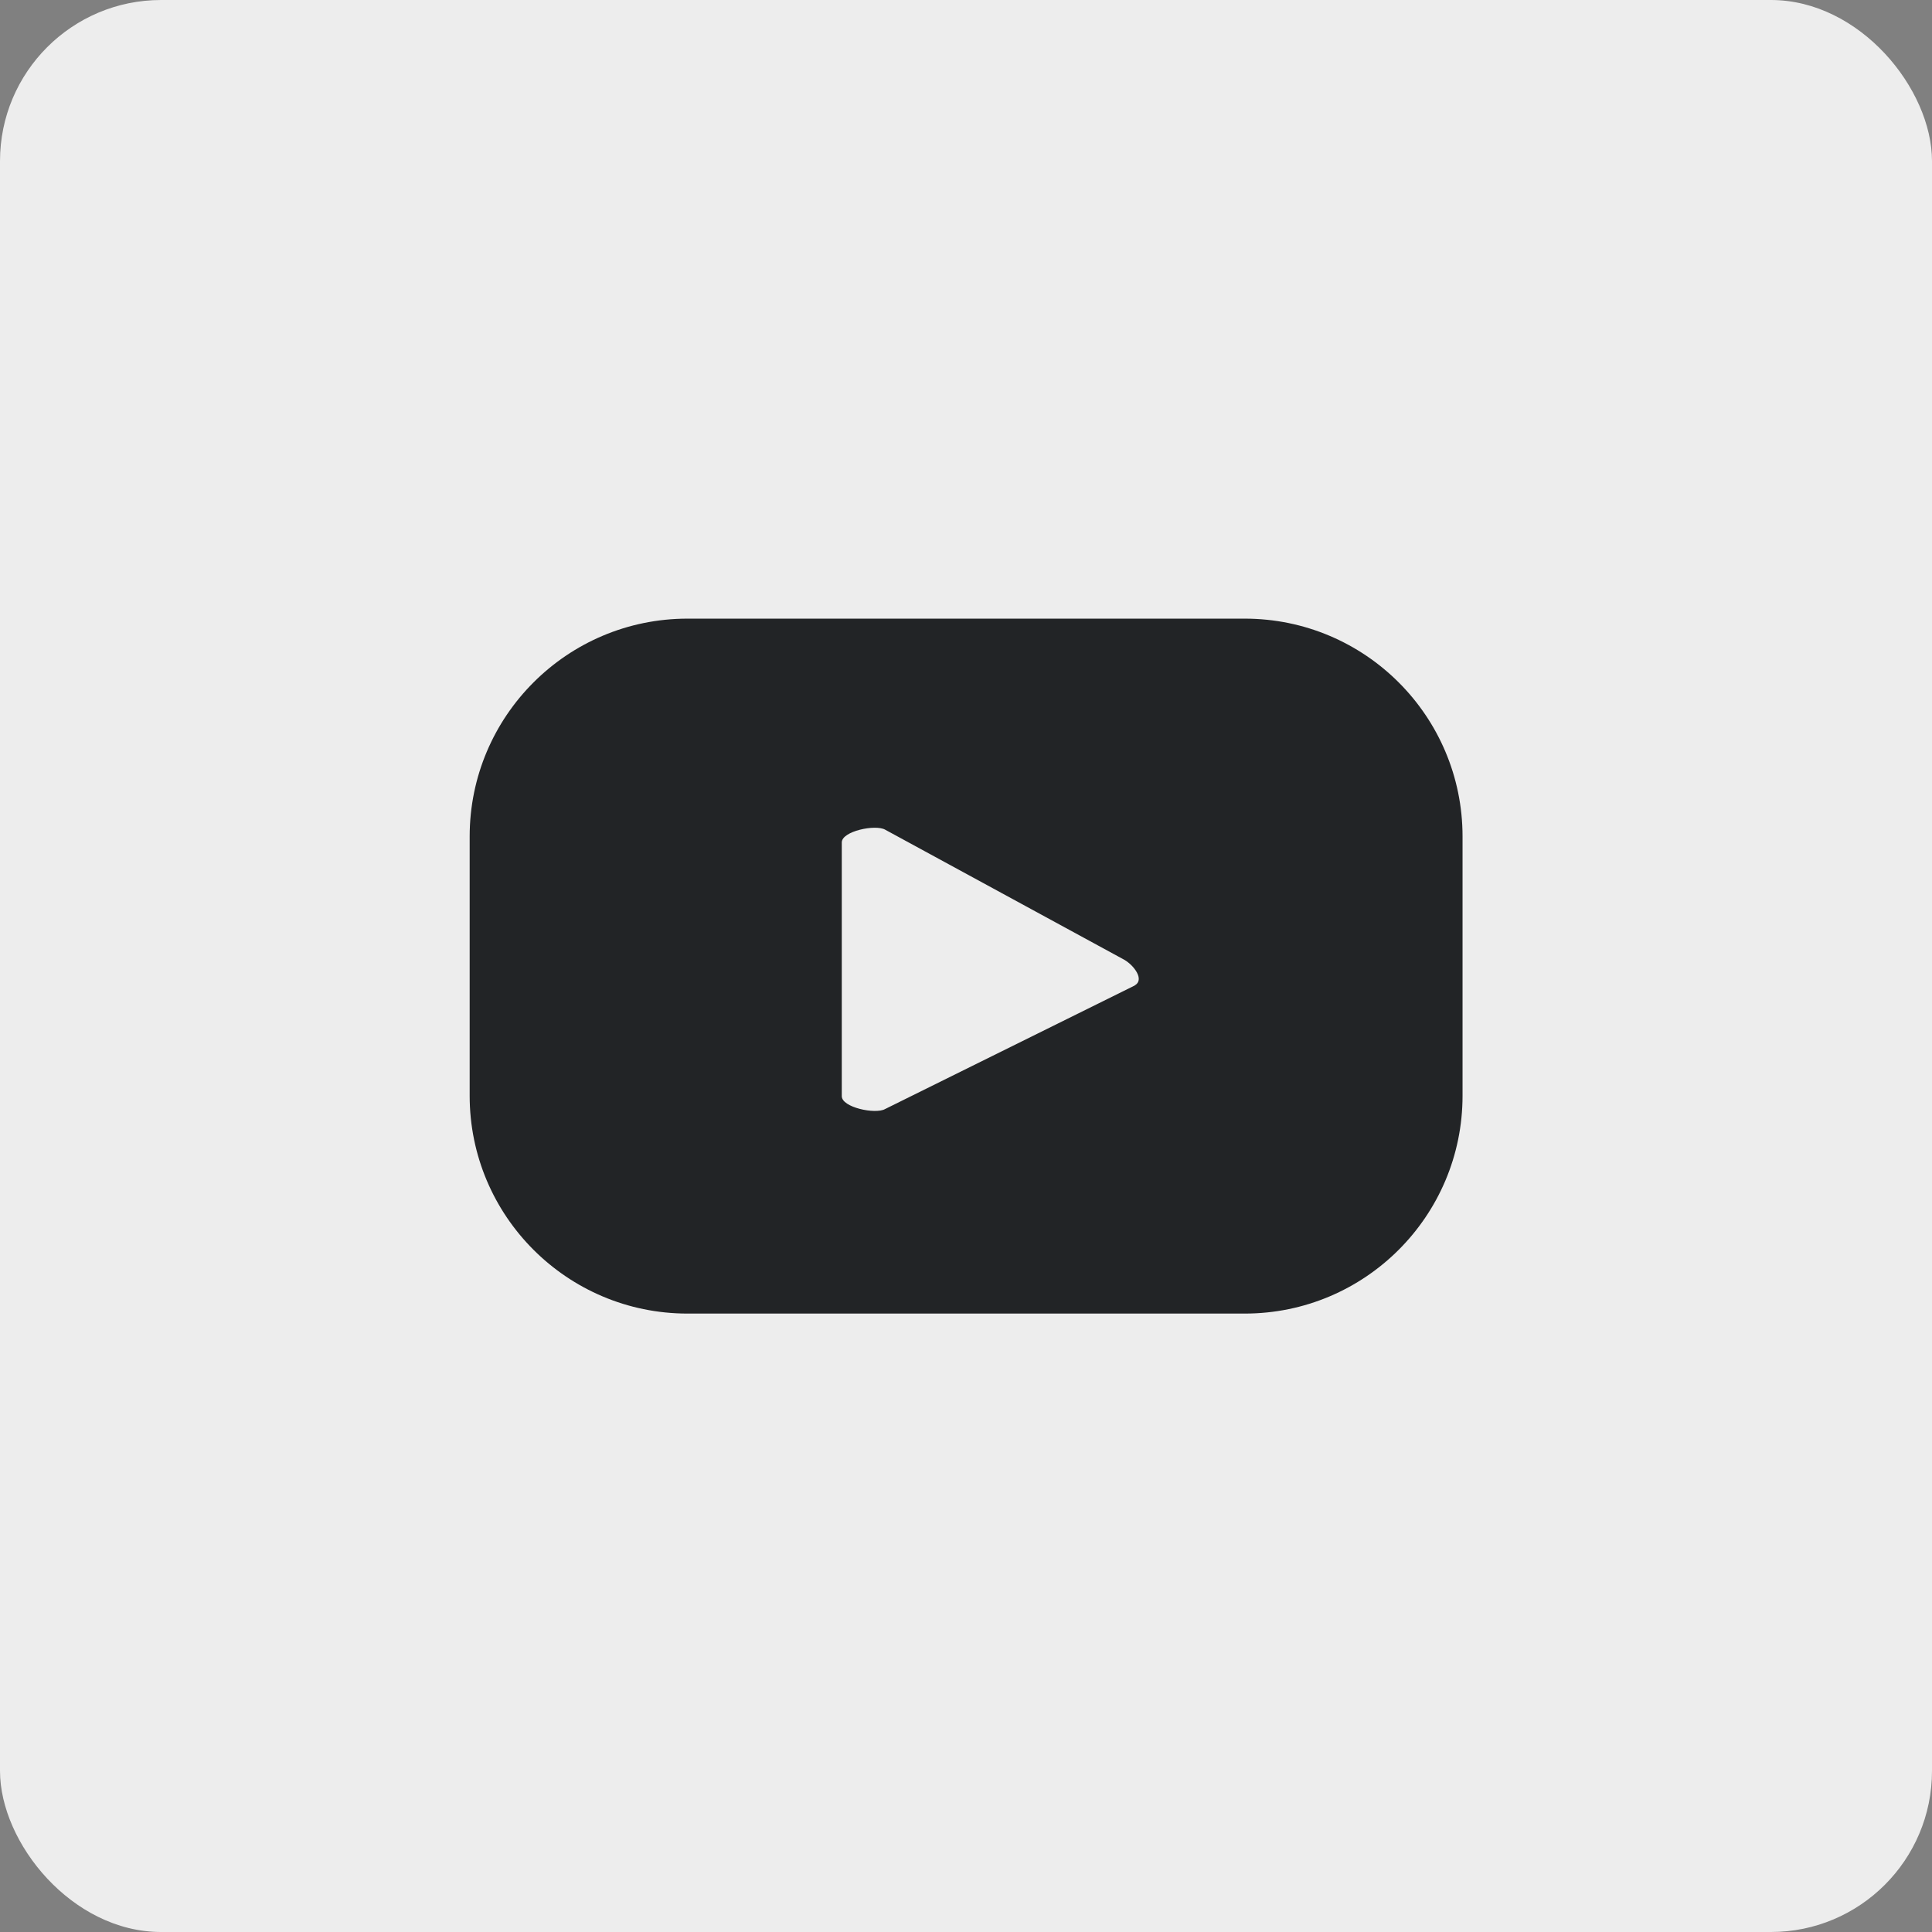
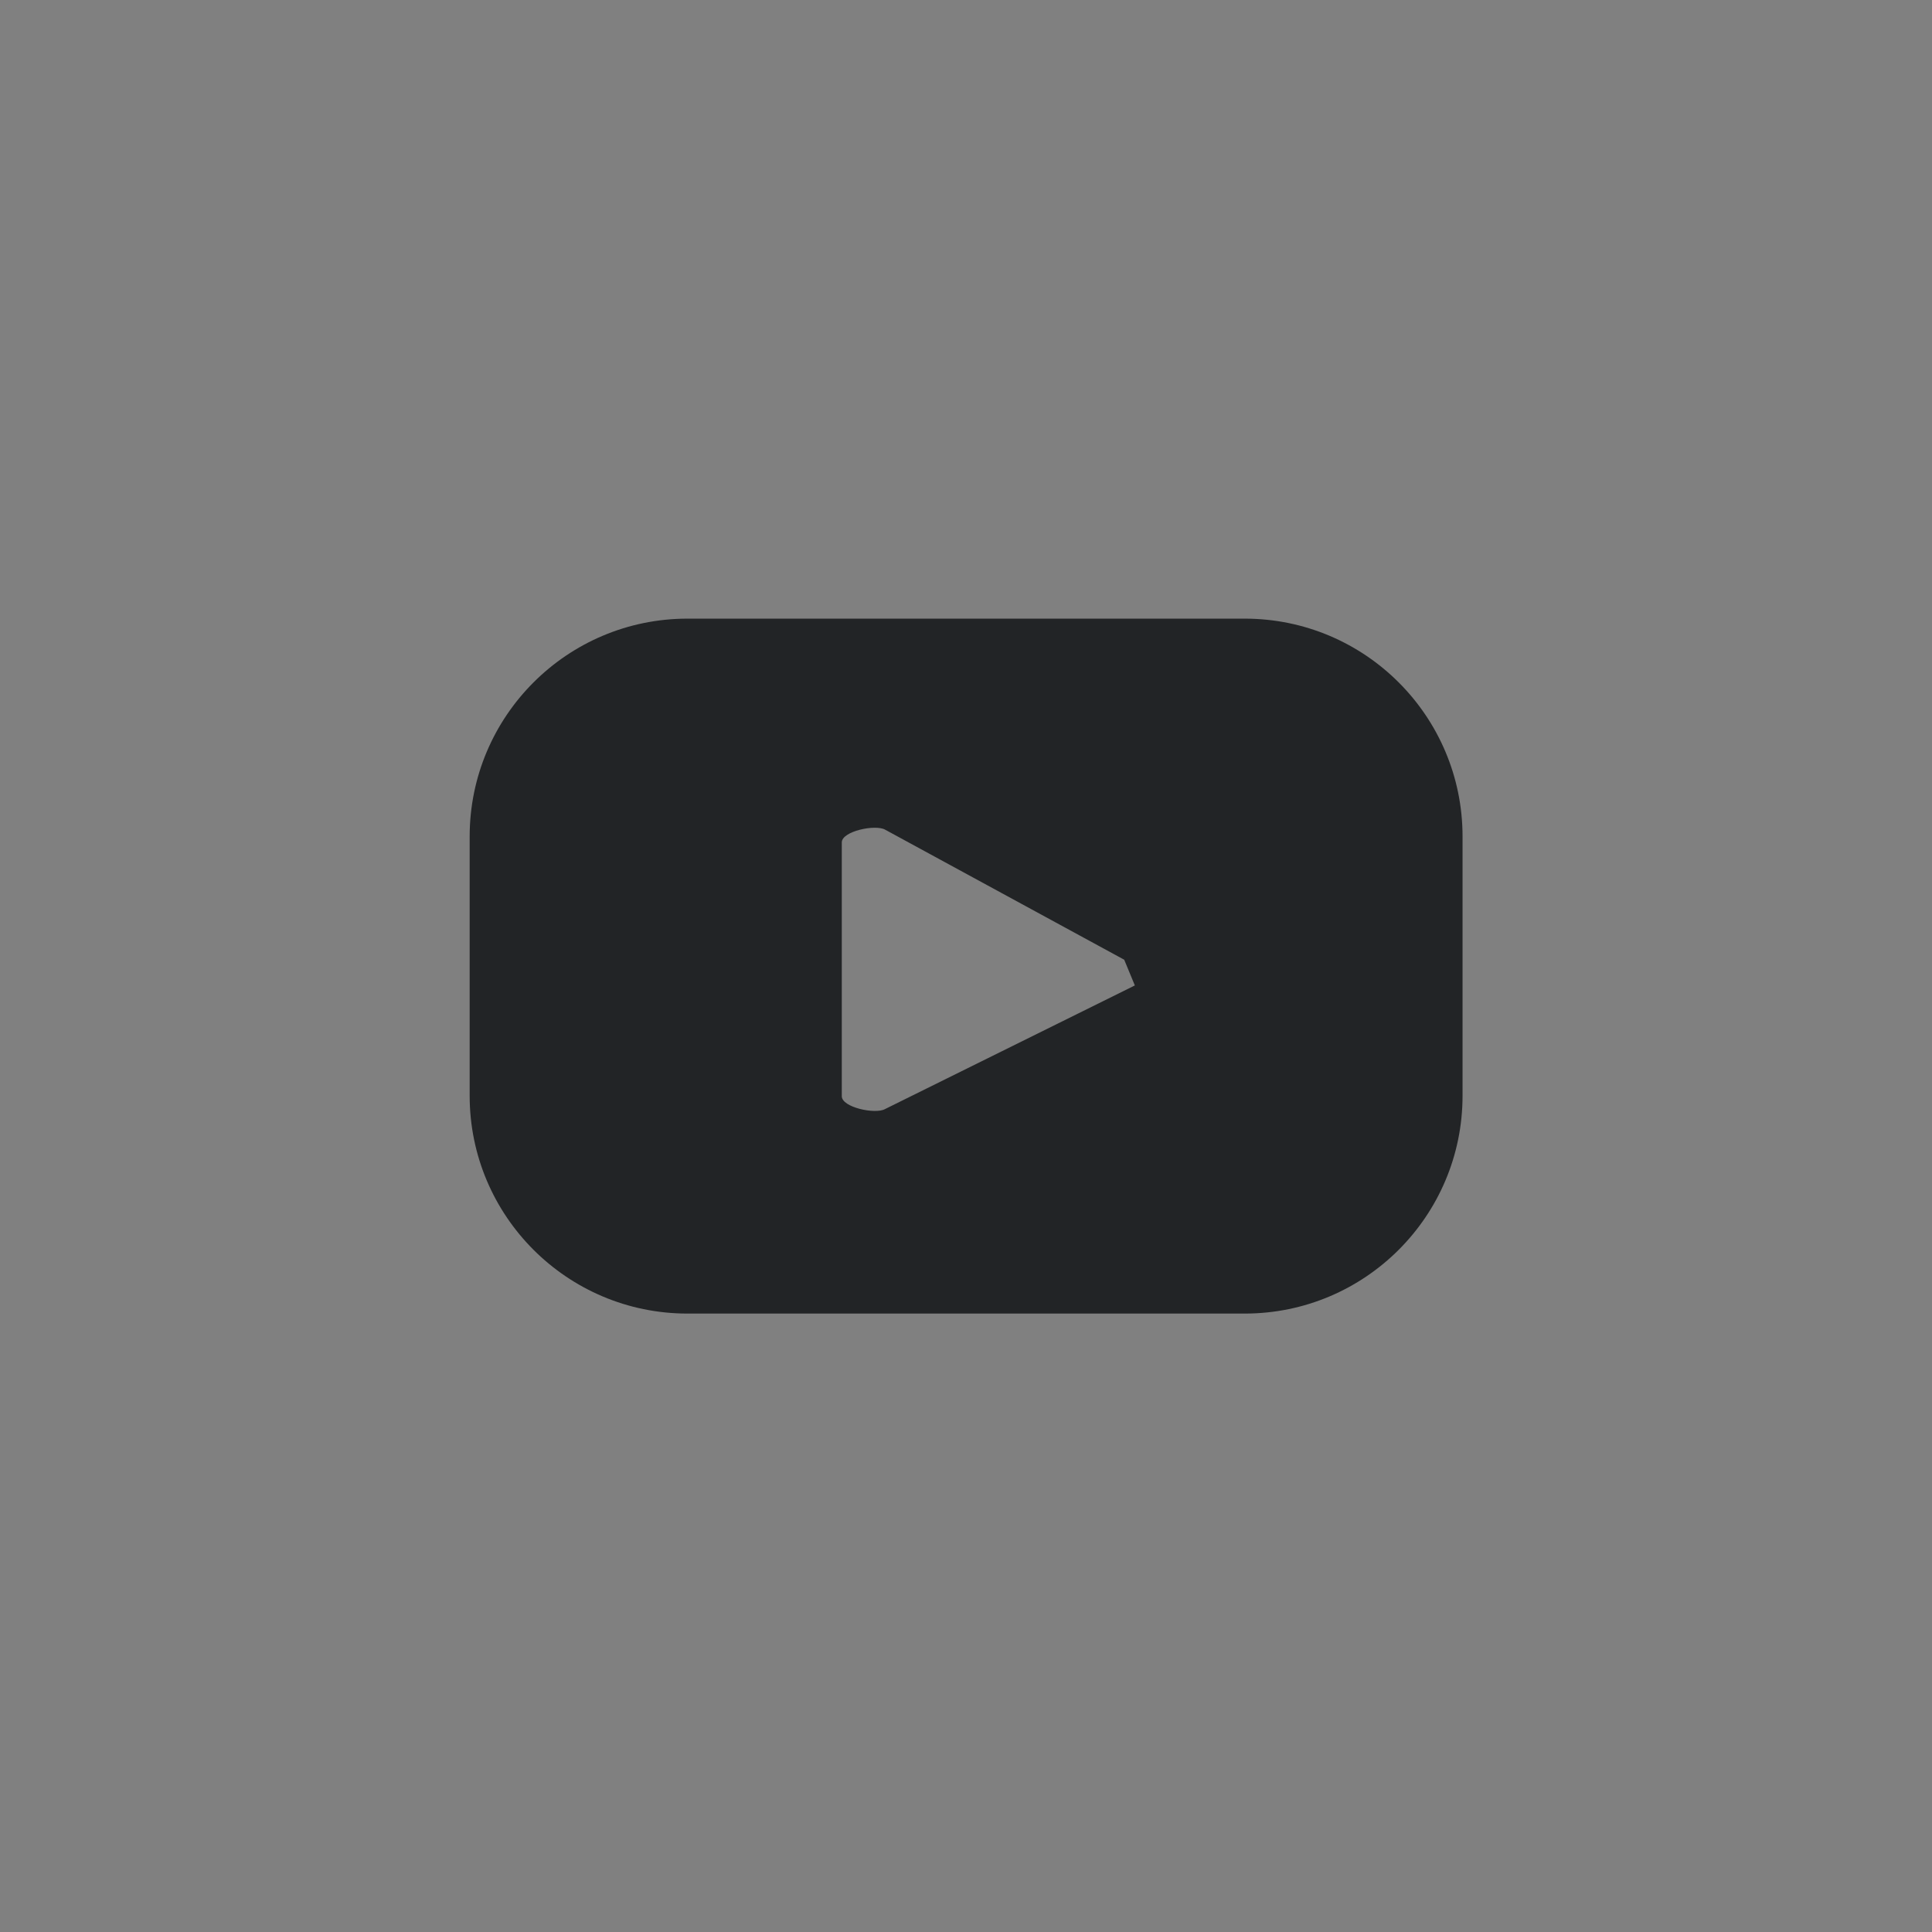
<svg xmlns="http://www.w3.org/2000/svg" id="Isolation_Mode" viewBox="0 0 90.91 90.91">
  <rect x="0" y="0" width="90.91" height="90.91" fill="#808080" stroke="none" />
  <defs>
    <style>.cls-1{fill:#222426;}.cls-1,.cls-2{stroke-width:0px;}.cls-2{fill:#ededed;}</style>
  </defs>
-   <rect class="cls-2" x="0" width="90.91" height="90.91" rx="7.58" ry="7.58" />
-   <path class="cls-1" d="m68.82,39.36c0-5.66-4.59-10.25-10.25-10.25h-26.22c-5.66,0-10.25,4.59-10.25,10.25v12.2c0,5.66,4.59,10.25,10.25,10.25h26.22c5.66,0,10.25-4.59,10.25-10.25v-12.2Zm-15.42,7.01l-11.76,5.82c-.46.25-2.03-.08-2.03-.61v-11.94c0-.53,1.58-.86,2.04-.6l11.25,6.12c.47.27.97.95.49,1.21Z" />
+   <path class="cls-1" d="m68.82,39.36c0-5.66-4.59-10.25-10.25-10.25h-26.22c-5.66,0-10.25,4.59-10.25,10.25v12.2c0,5.66,4.59,10.25,10.25,10.25h26.22c5.66,0,10.25-4.59,10.25-10.25v-12.2Zm-15.42,7.01l-11.76,5.82c-.46.25-2.03-.08-2.03-.61v-11.94c0-.53,1.58-.86,2.04-.6l11.25,6.12Z" />
</svg>